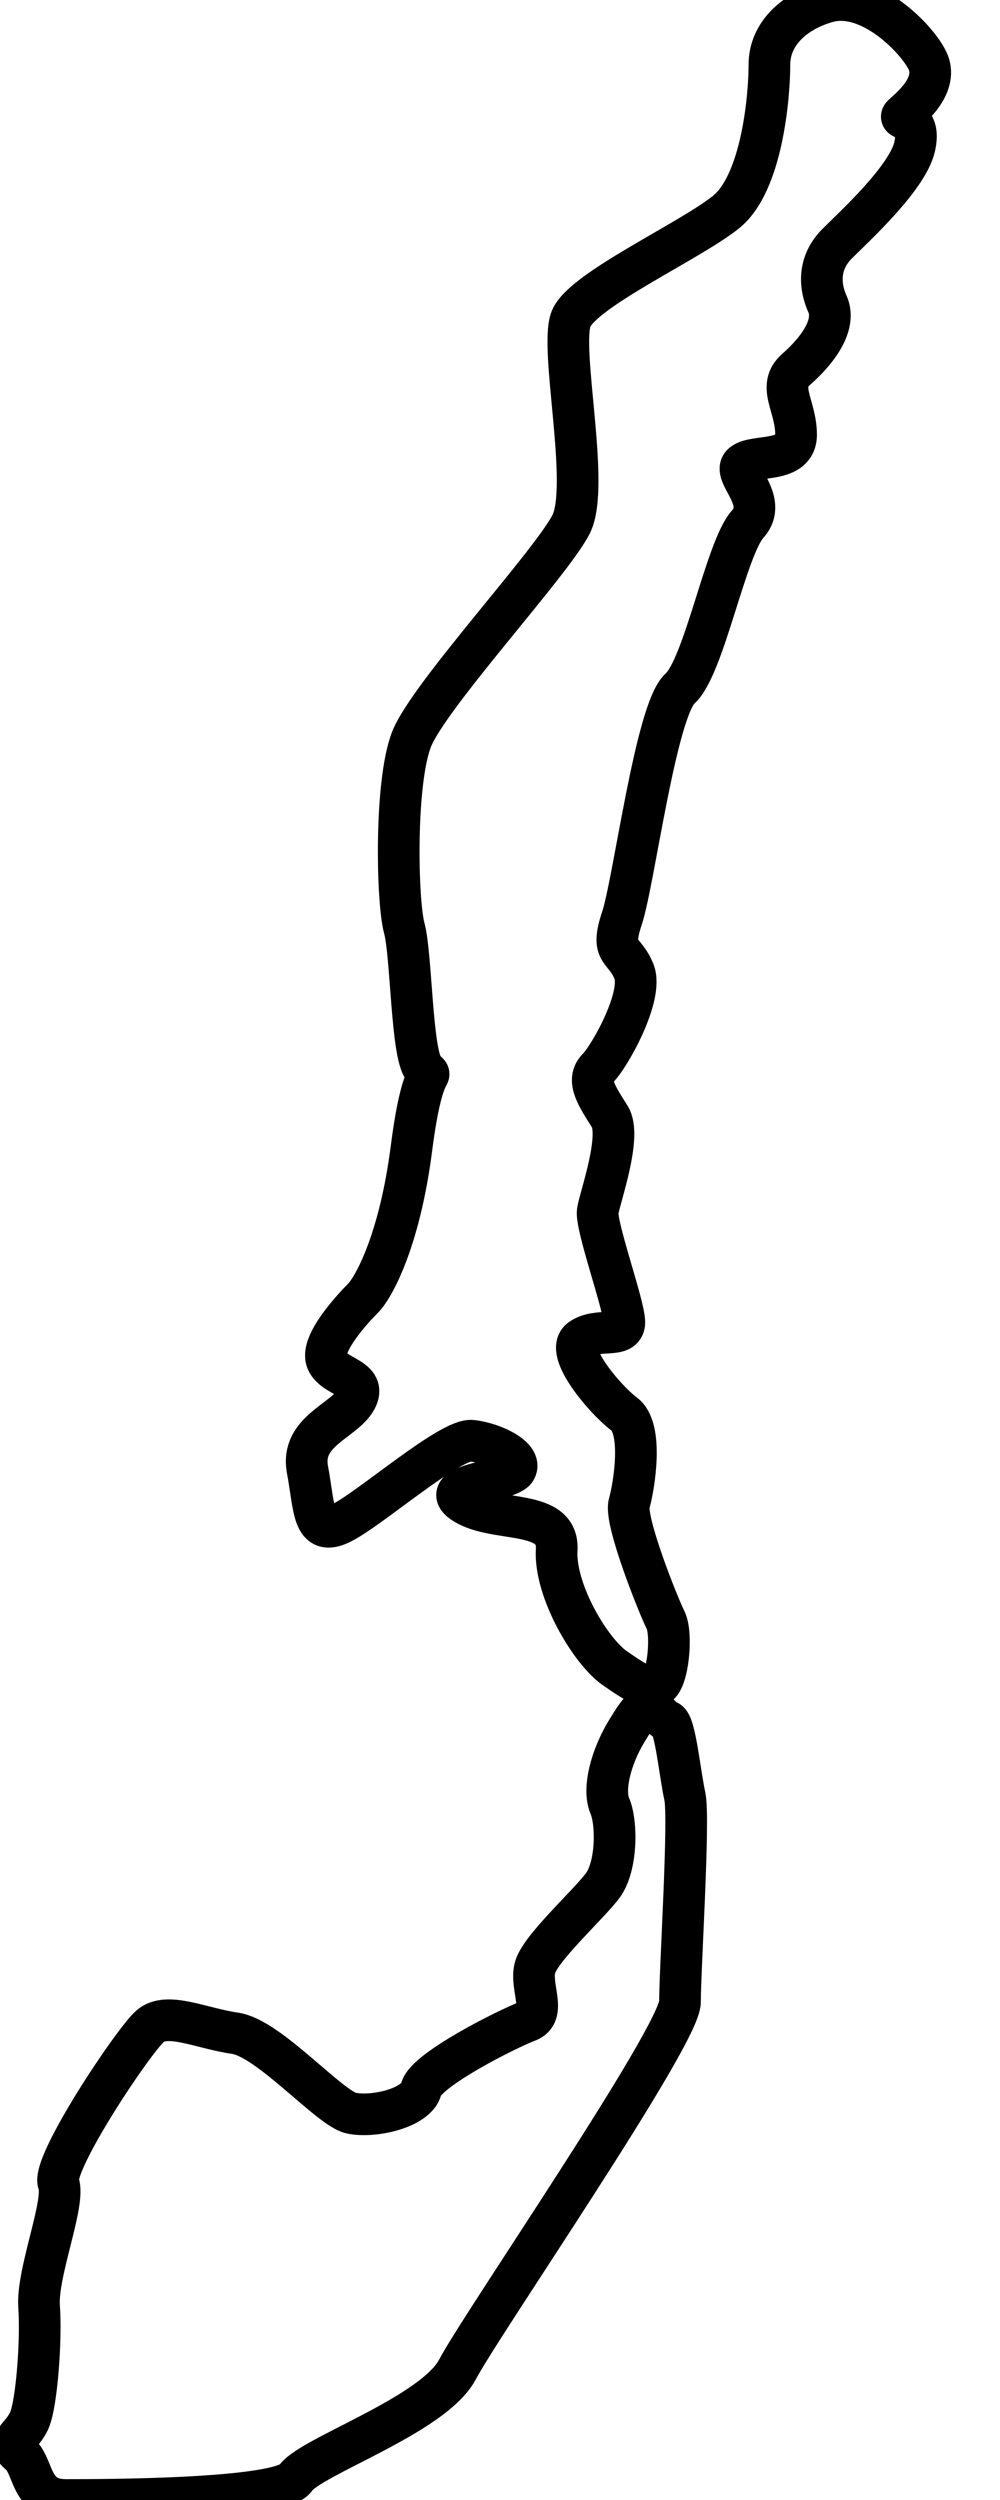
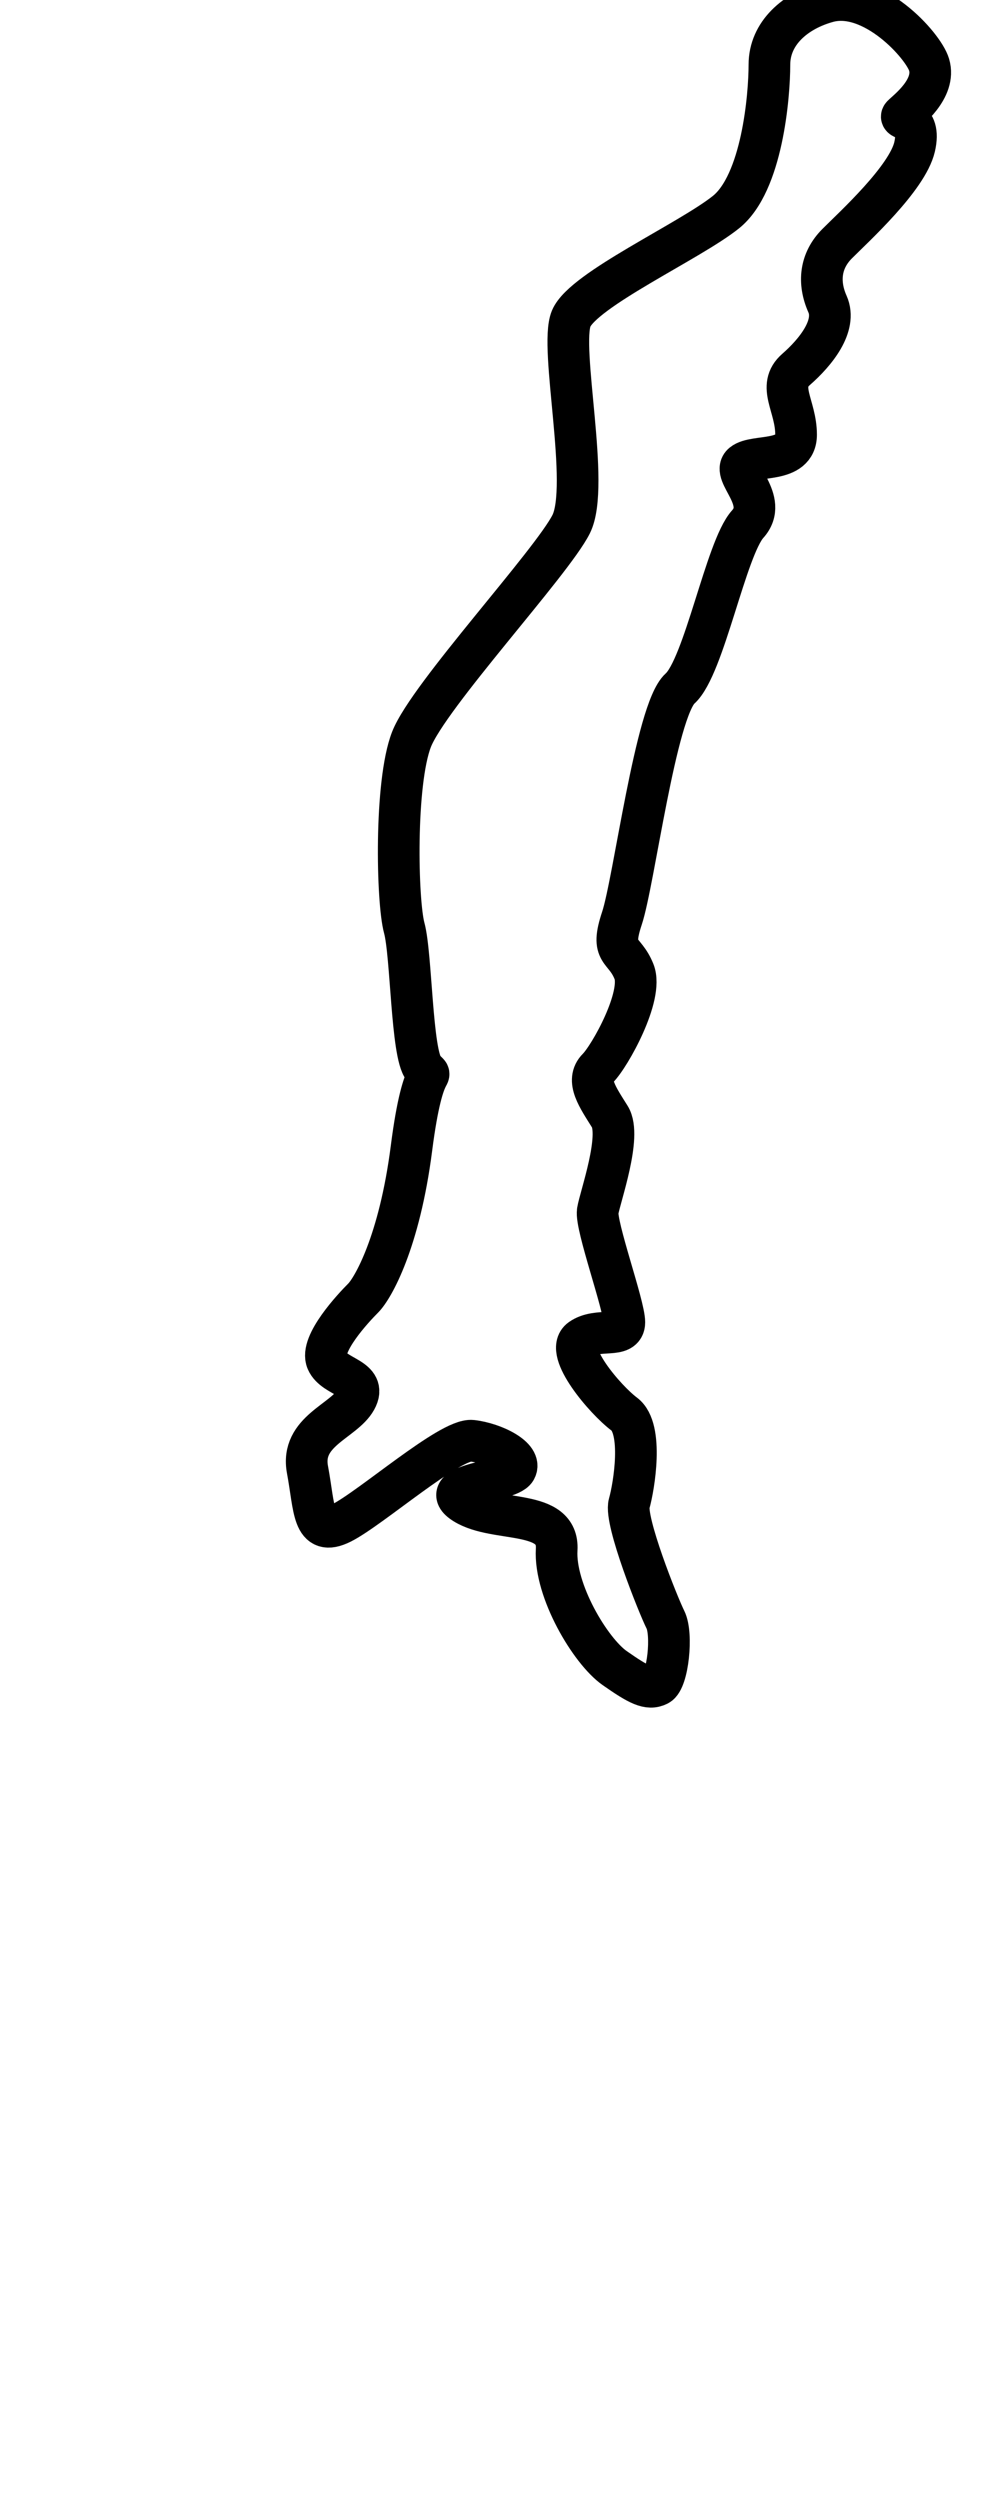
<svg xmlns="http://www.w3.org/2000/svg" width="12" height="30" viewBox="0 0 12 30" fill="none">
  <path d="M9.233 0.776C9.233 0.399 9.543 0.129 9.93 0.022C10.469 -0.128 11.079 0.544 11.149 0.776C11.236 1.066 10.887 1.327 10.829 1.386C10.771 1.444 11.062 1.386 10.975 1.763C10.887 2.14 10.249 2.72 10.046 2.924C9.843 3.127 9.814 3.388 9.93 3.649C10.046 3.91 9.785 4.23 9.553 4.433C9.32 4.636 9.553 4.868 9.553 5.216C9.553 5.565 9.059 5.448 8.914 5.565C8.769 5.681 9.233 6 8.972 6.29C8.711 6.58 8.45 8.002 8.16 8.263C7.869 8.525 7.608 10.585 7.463 11.02C7.318 11.456 7.492 11.369 7.608 11.659C7.724 11.949 7.318 12.675 7.173 12.82C7.028 12.965 7.173 13.168 7.318 13.4C7.463 13.632 7.202 14.358 7.173 14.532C7.144 14.706 7.492 15.664 7.492 15.867C7.492 16.07 7.173 15.925 6.97 16.07C6.767 16.215 7.26 16.796 7.492 16.97C7.724 17.144 7.608 17.84 7.55 18.044C7.492 18.247 7.898 19.262 7.985 19.436C8.073 19.611 8.014 20.162 7.898 20.22C7.782 20.278 7.666 20.22 7.376 20.017C7.086 19.814 6.651 19.088 6.68 18.595C6.709 18.102 5.954 18.276 5.577 18.044C5.199 17.811 6.099 17.782 6.186 17.637C6.273 17.492 5.925 17.318 5.664 17.289C5.403 17.26 4.445 18.102 4.097 18.276C3.748 18.45 3.777 18.102 3.69 17.637C3.603 17.173 4.126 17.057 4.271 16.796C4.416 16.534 4.01 16.534 3.923 16.331C3.835 16.128 4.242 15.693 4.358 15.577C4.474 15.461 4.793 14.909 4.938 13.777C5.083 12.646 5.228 12.994 5.083 12.82C4.938 12.646 4.938 11.456 4.851 11.136C4.764 10.817 4.735 9.395 4.938 8.873C5.141 8.351 6.621 6.754 6.854 6.29C7.086 5.826 6.709 4.172 6.854 3.823C6.999 3.475 8.276 2.895 8.711 2.546C9.146 2.198 9.233 1.153 9.233 0.776Z" stroke="black" stroke-width="0.5" />
-   <path d="M7.318 21.671C7.231 21.468 7.334 21.079 7.522 20.771C7.597 20.648 7.684 20.505 7.754 20.481C7.841 20.452 7.928 20.626 8.015 20.655C8.102 20.684 8.16 21.294 8.218 21.555C8.276 21.816 8.16 23.616 8.16 24.022C8.16 24.428 5.78 27.882 5.49 28.433C5.2 28.984 3.72 29.478 3.546 29.739C3.372 30 1.224 30 0.789 30C0.353 30 0.411 29.594 0.237 29.449C0.063 29.304 0.266 29.245 0.353 29.042C0.44 28.839 0.498 28.085 0.469 27.678C0.44 27.272 0.789 26.43 0.702 26.198C0.615 25.966 1.601 24.486 1.804 24.312C2.008 24.138 2.414 24.341 2.82 24.399C3.226 24.457 3.952 25.299 4.213 25.357C4.474 25.415 4.997 25.299 5.055 25.067C5.113 24.834 6.099 24.341 6.332 24.254C6.564 24.167 6.361 23.848 6.419 23.616C6.477 23.383 7.057 22.861 7.231 22.629C7.405 22.397 7.405 21.874 7.318 21.671Z" stroke="black" stroke-width="0.5" />
</svg>